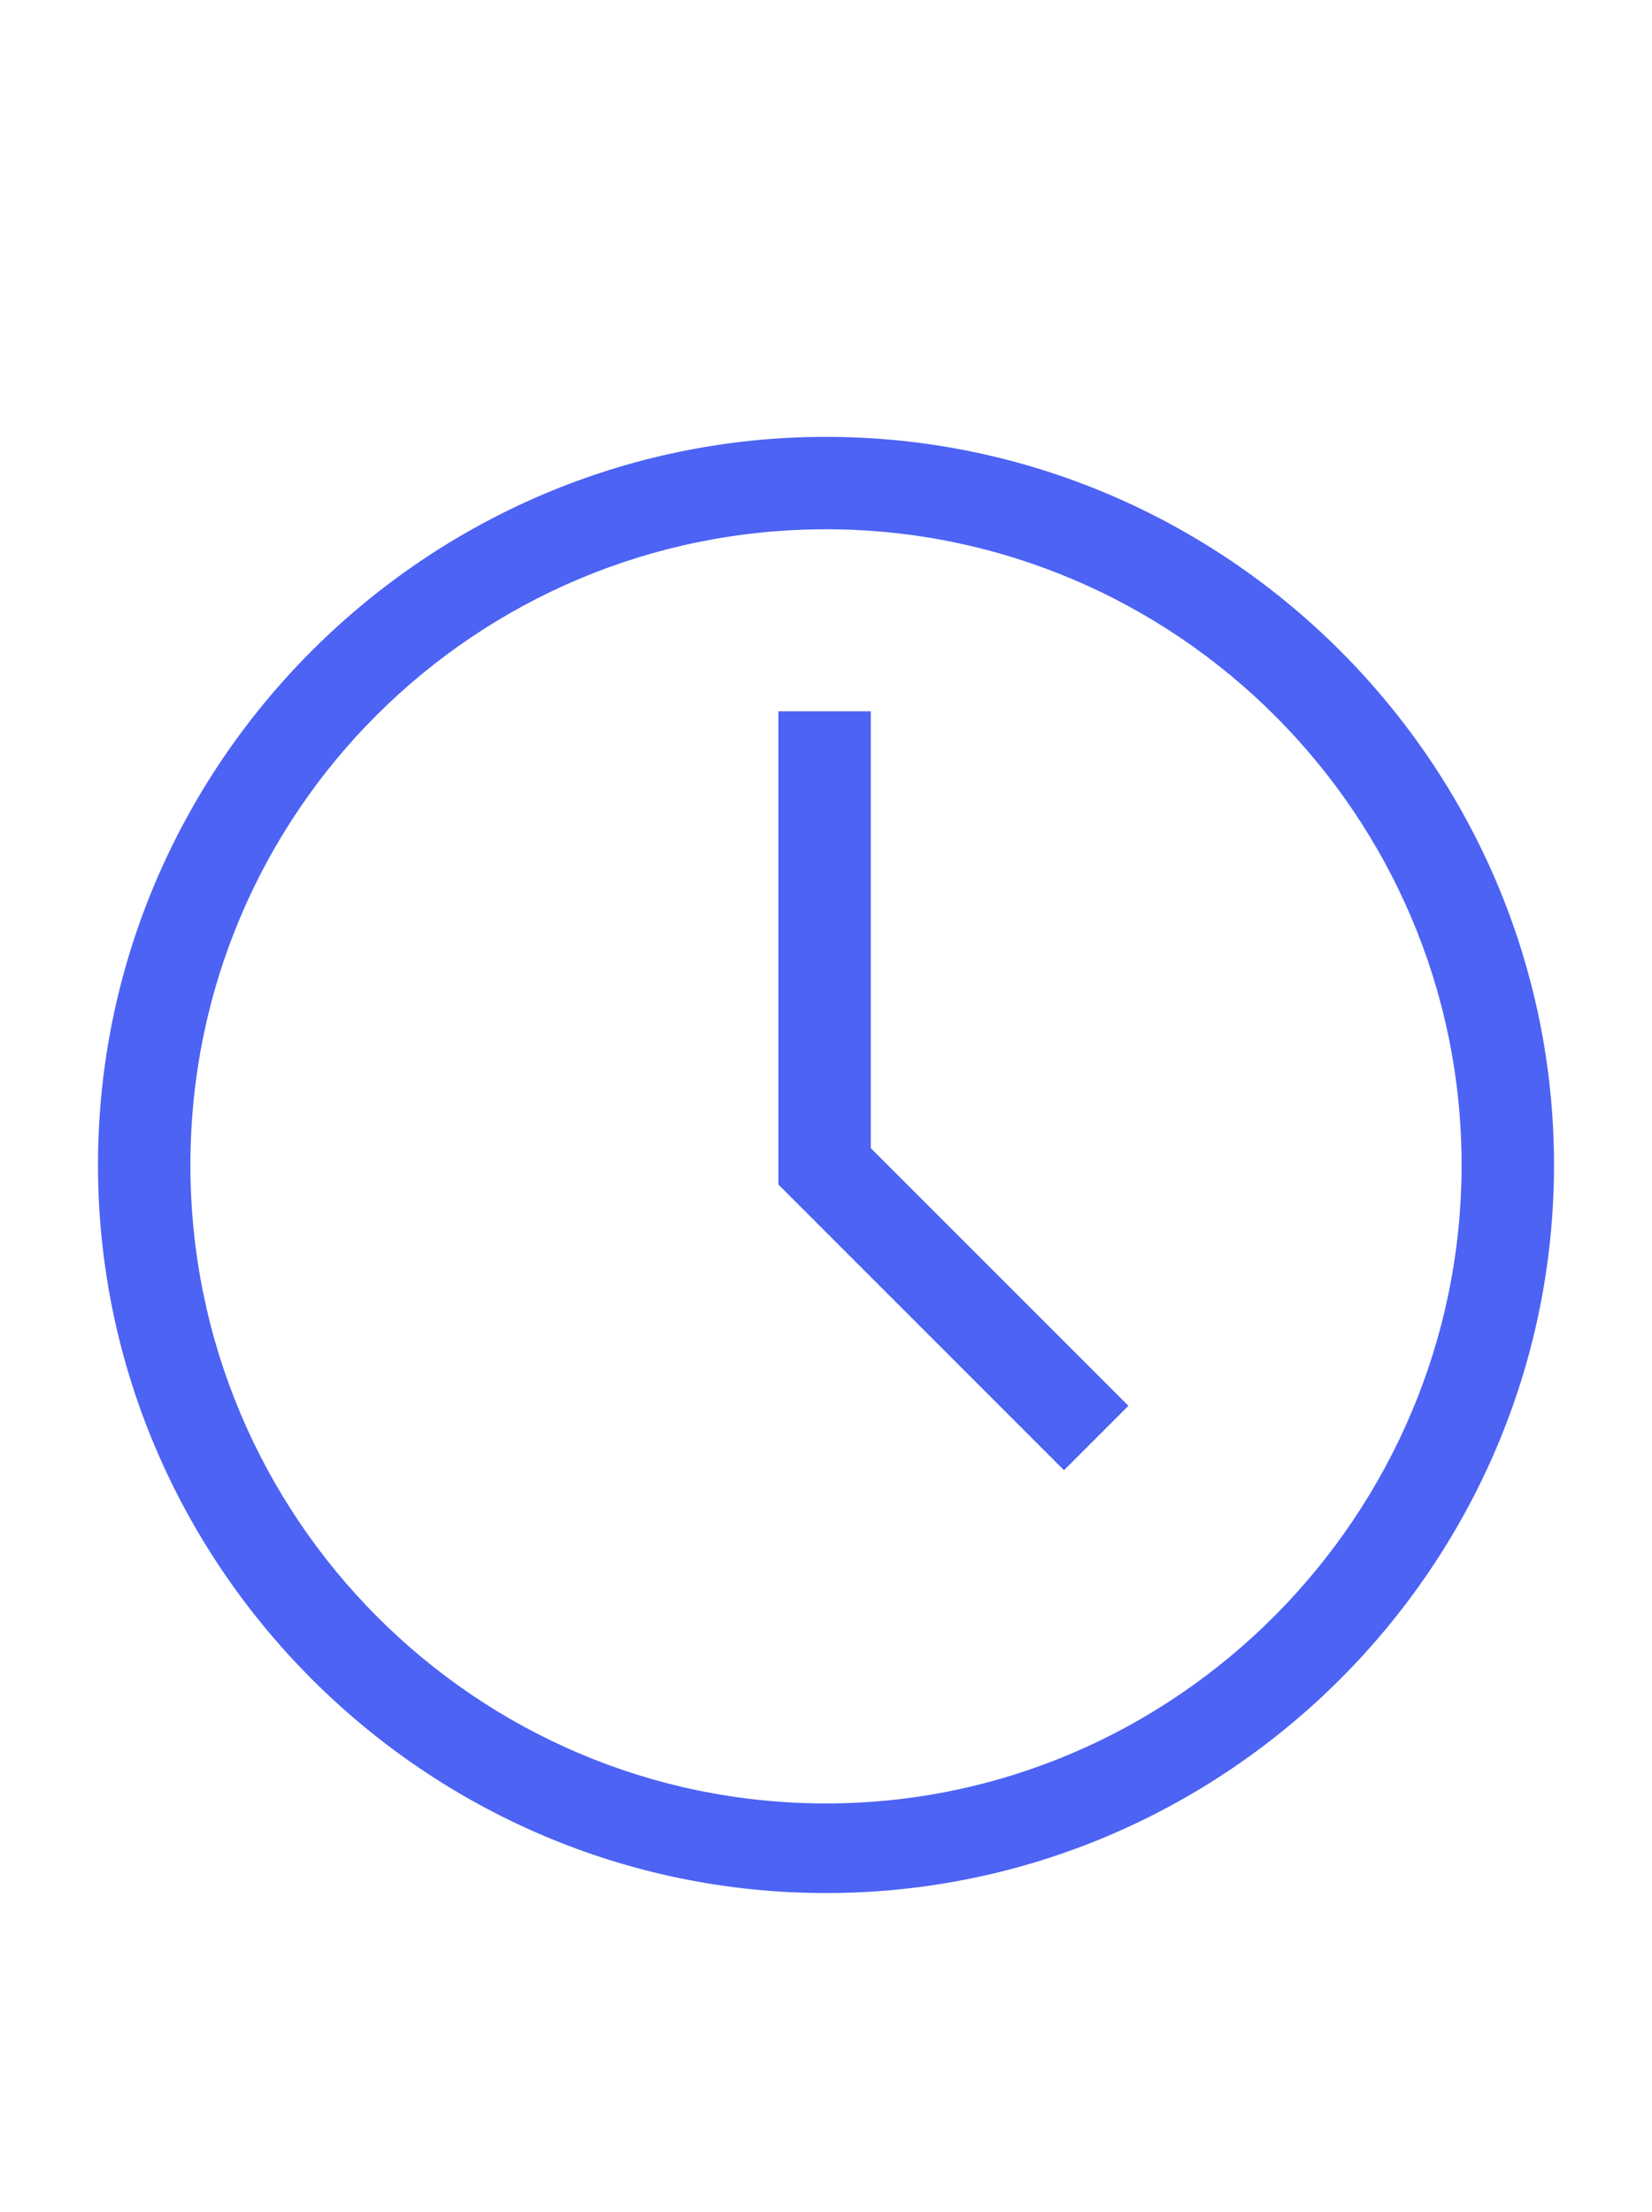
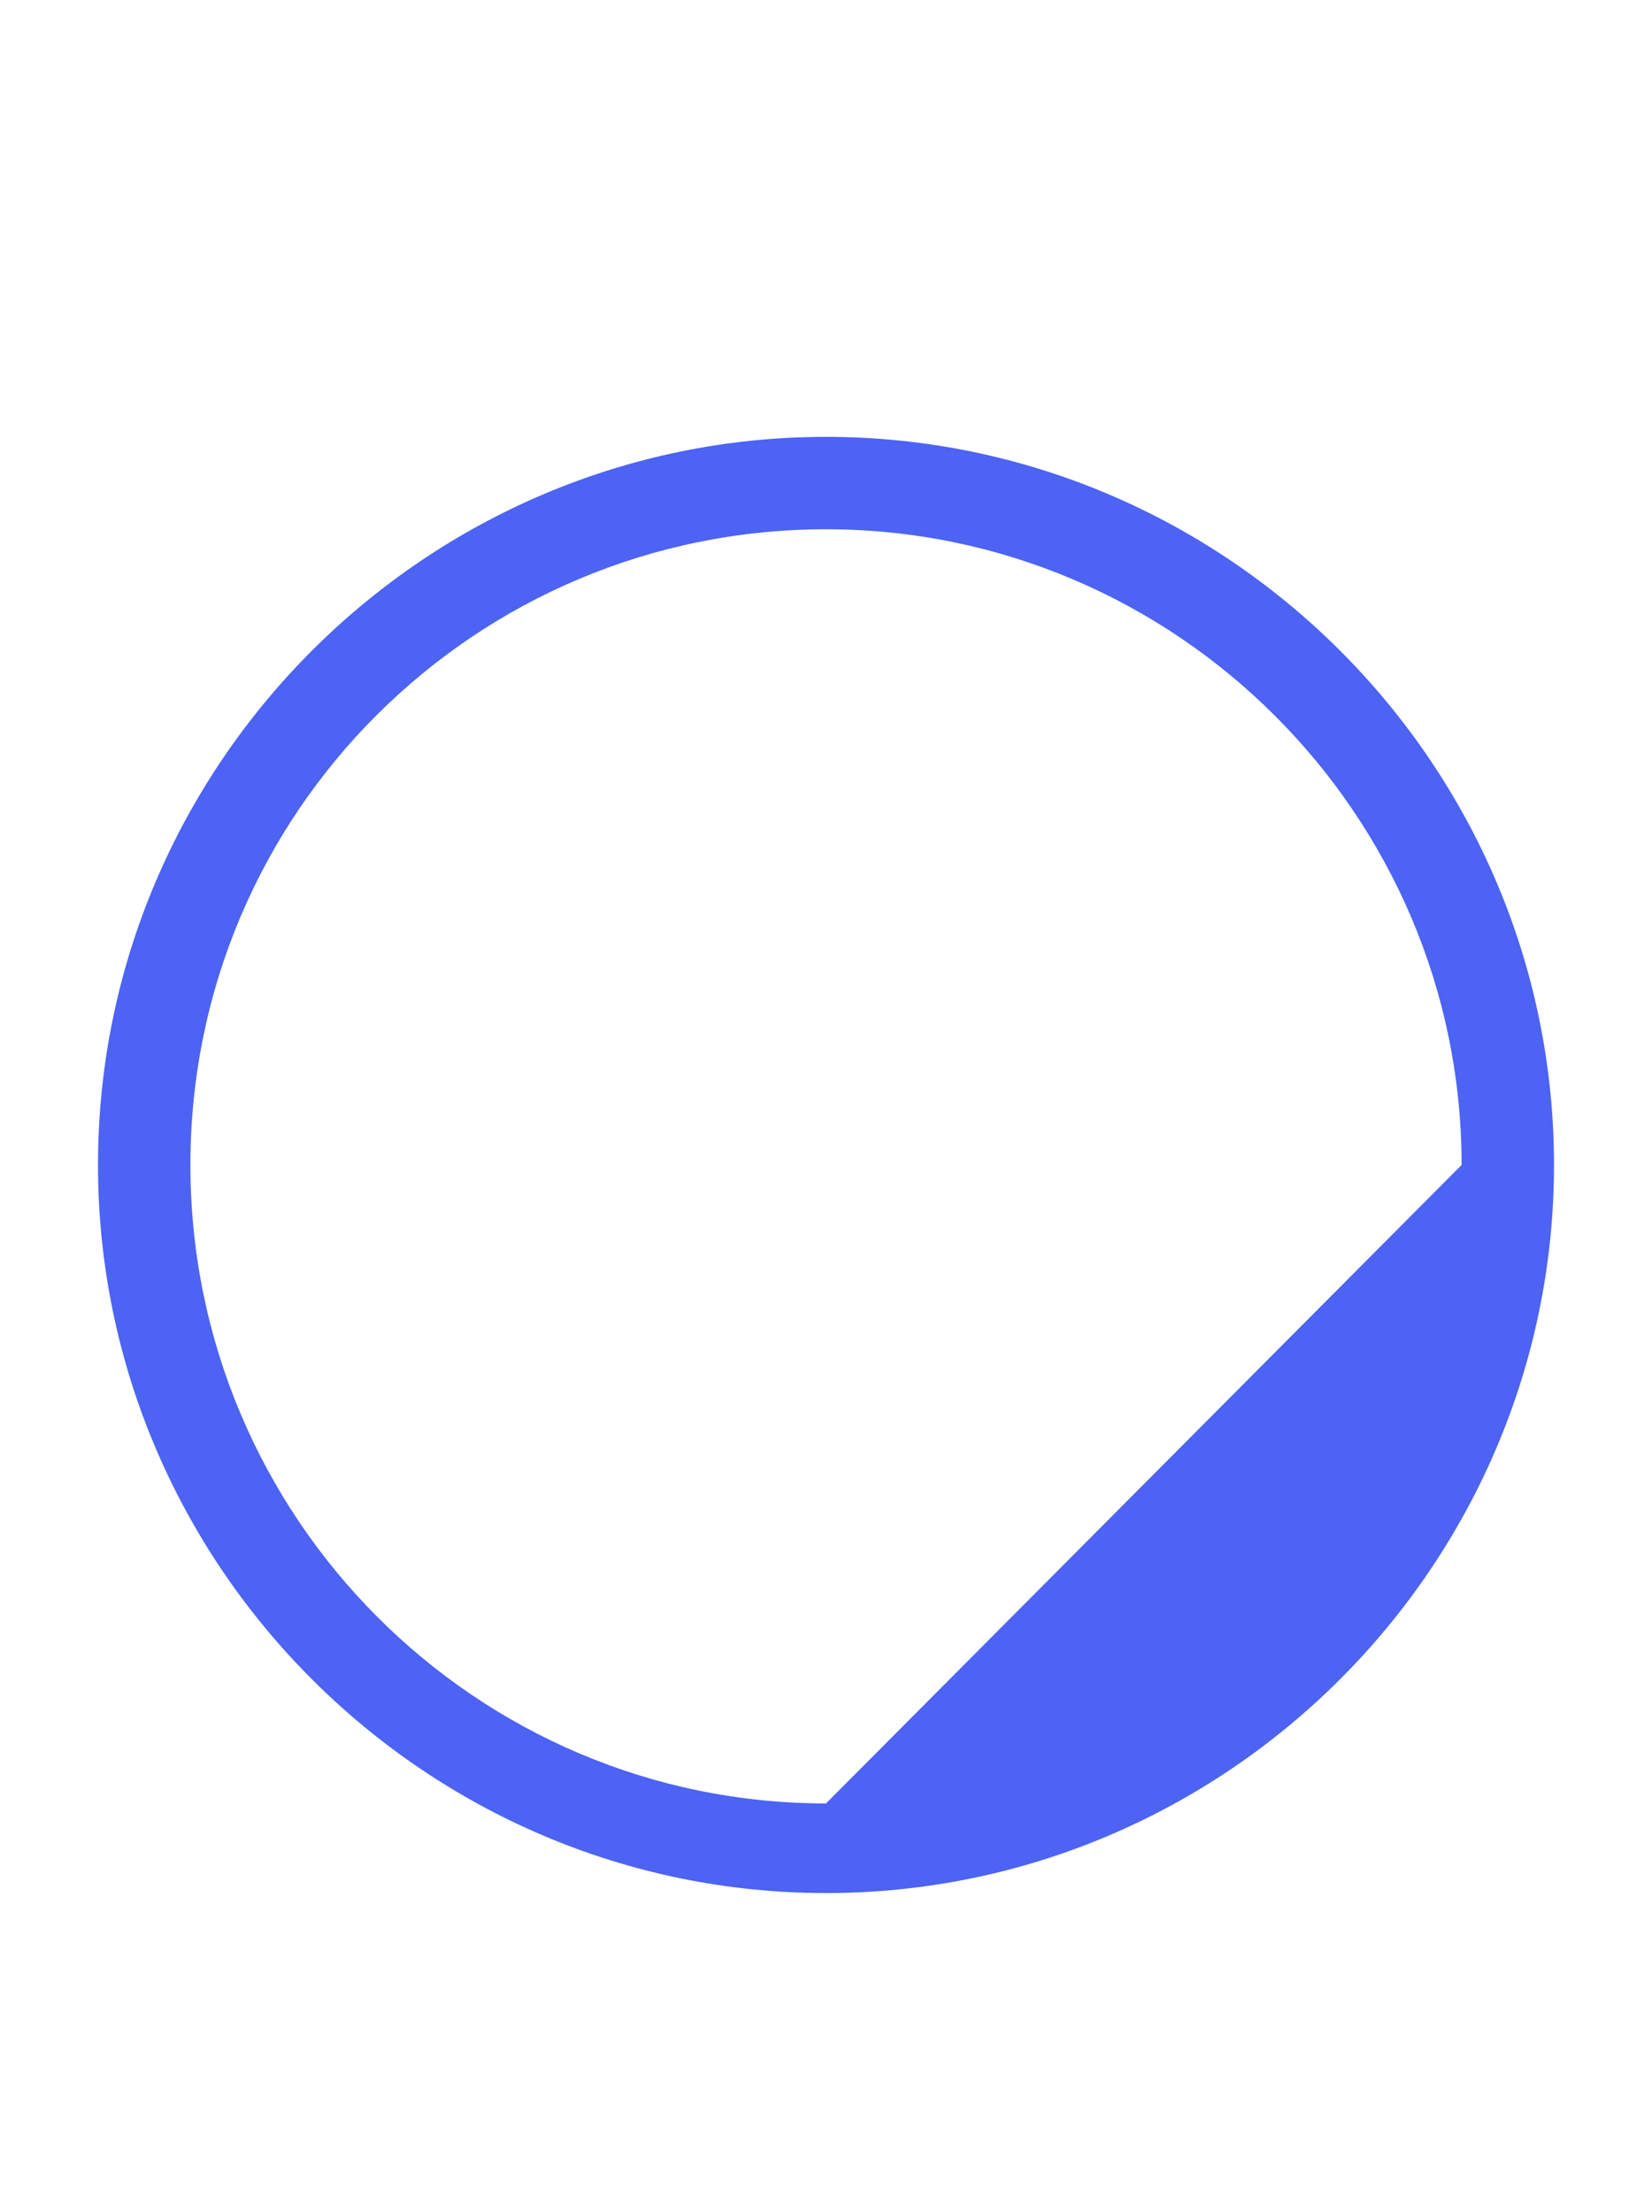
<svg xmlns="http://www.w3.org/2000/svg" version="1.1" id="Layer_1" x="0px" y="0px" viewBox="0 0 59 79" style="enable-background:new 0 0 59 79;" xml:space="preserve">
  <style type="text/css">
	.st0{fill:#4C63F4;}
</style>
-   <path class="st0" d="M29.5,15.6c-14.3,0-26,11.7-26,26s11.7,26,26,26s26-11.7,26-26S43.8,15.6,29.5,15.6z M29.5,64.4  C17,64.4,6.8,54.2,6.8,41.6S17,18.9,29.5,18.9s22.7,10.2,22.7,22.7S42,64.4,29.5,64.4L29.5,64.4z" />
-   <path class="st0" d="M31.1,25.4h-3.3v16.9l10.2,10.2l2.3-2.3L31.1,41V25.4z" />
+   <path class="st0" d="M29.5,15.6c-14.3,0-26,11.7-26,26s11.7,26,26,26s26-11.7,26-26S43.8,15.6,29.5,15.6z M29.5,64.4  C17,64.4,6.8,54.2,6.8,41.6S17,18.9,29.5,18.9s22.7,10.2,22.7,22.7L29.5,64.4z" />
</svg>